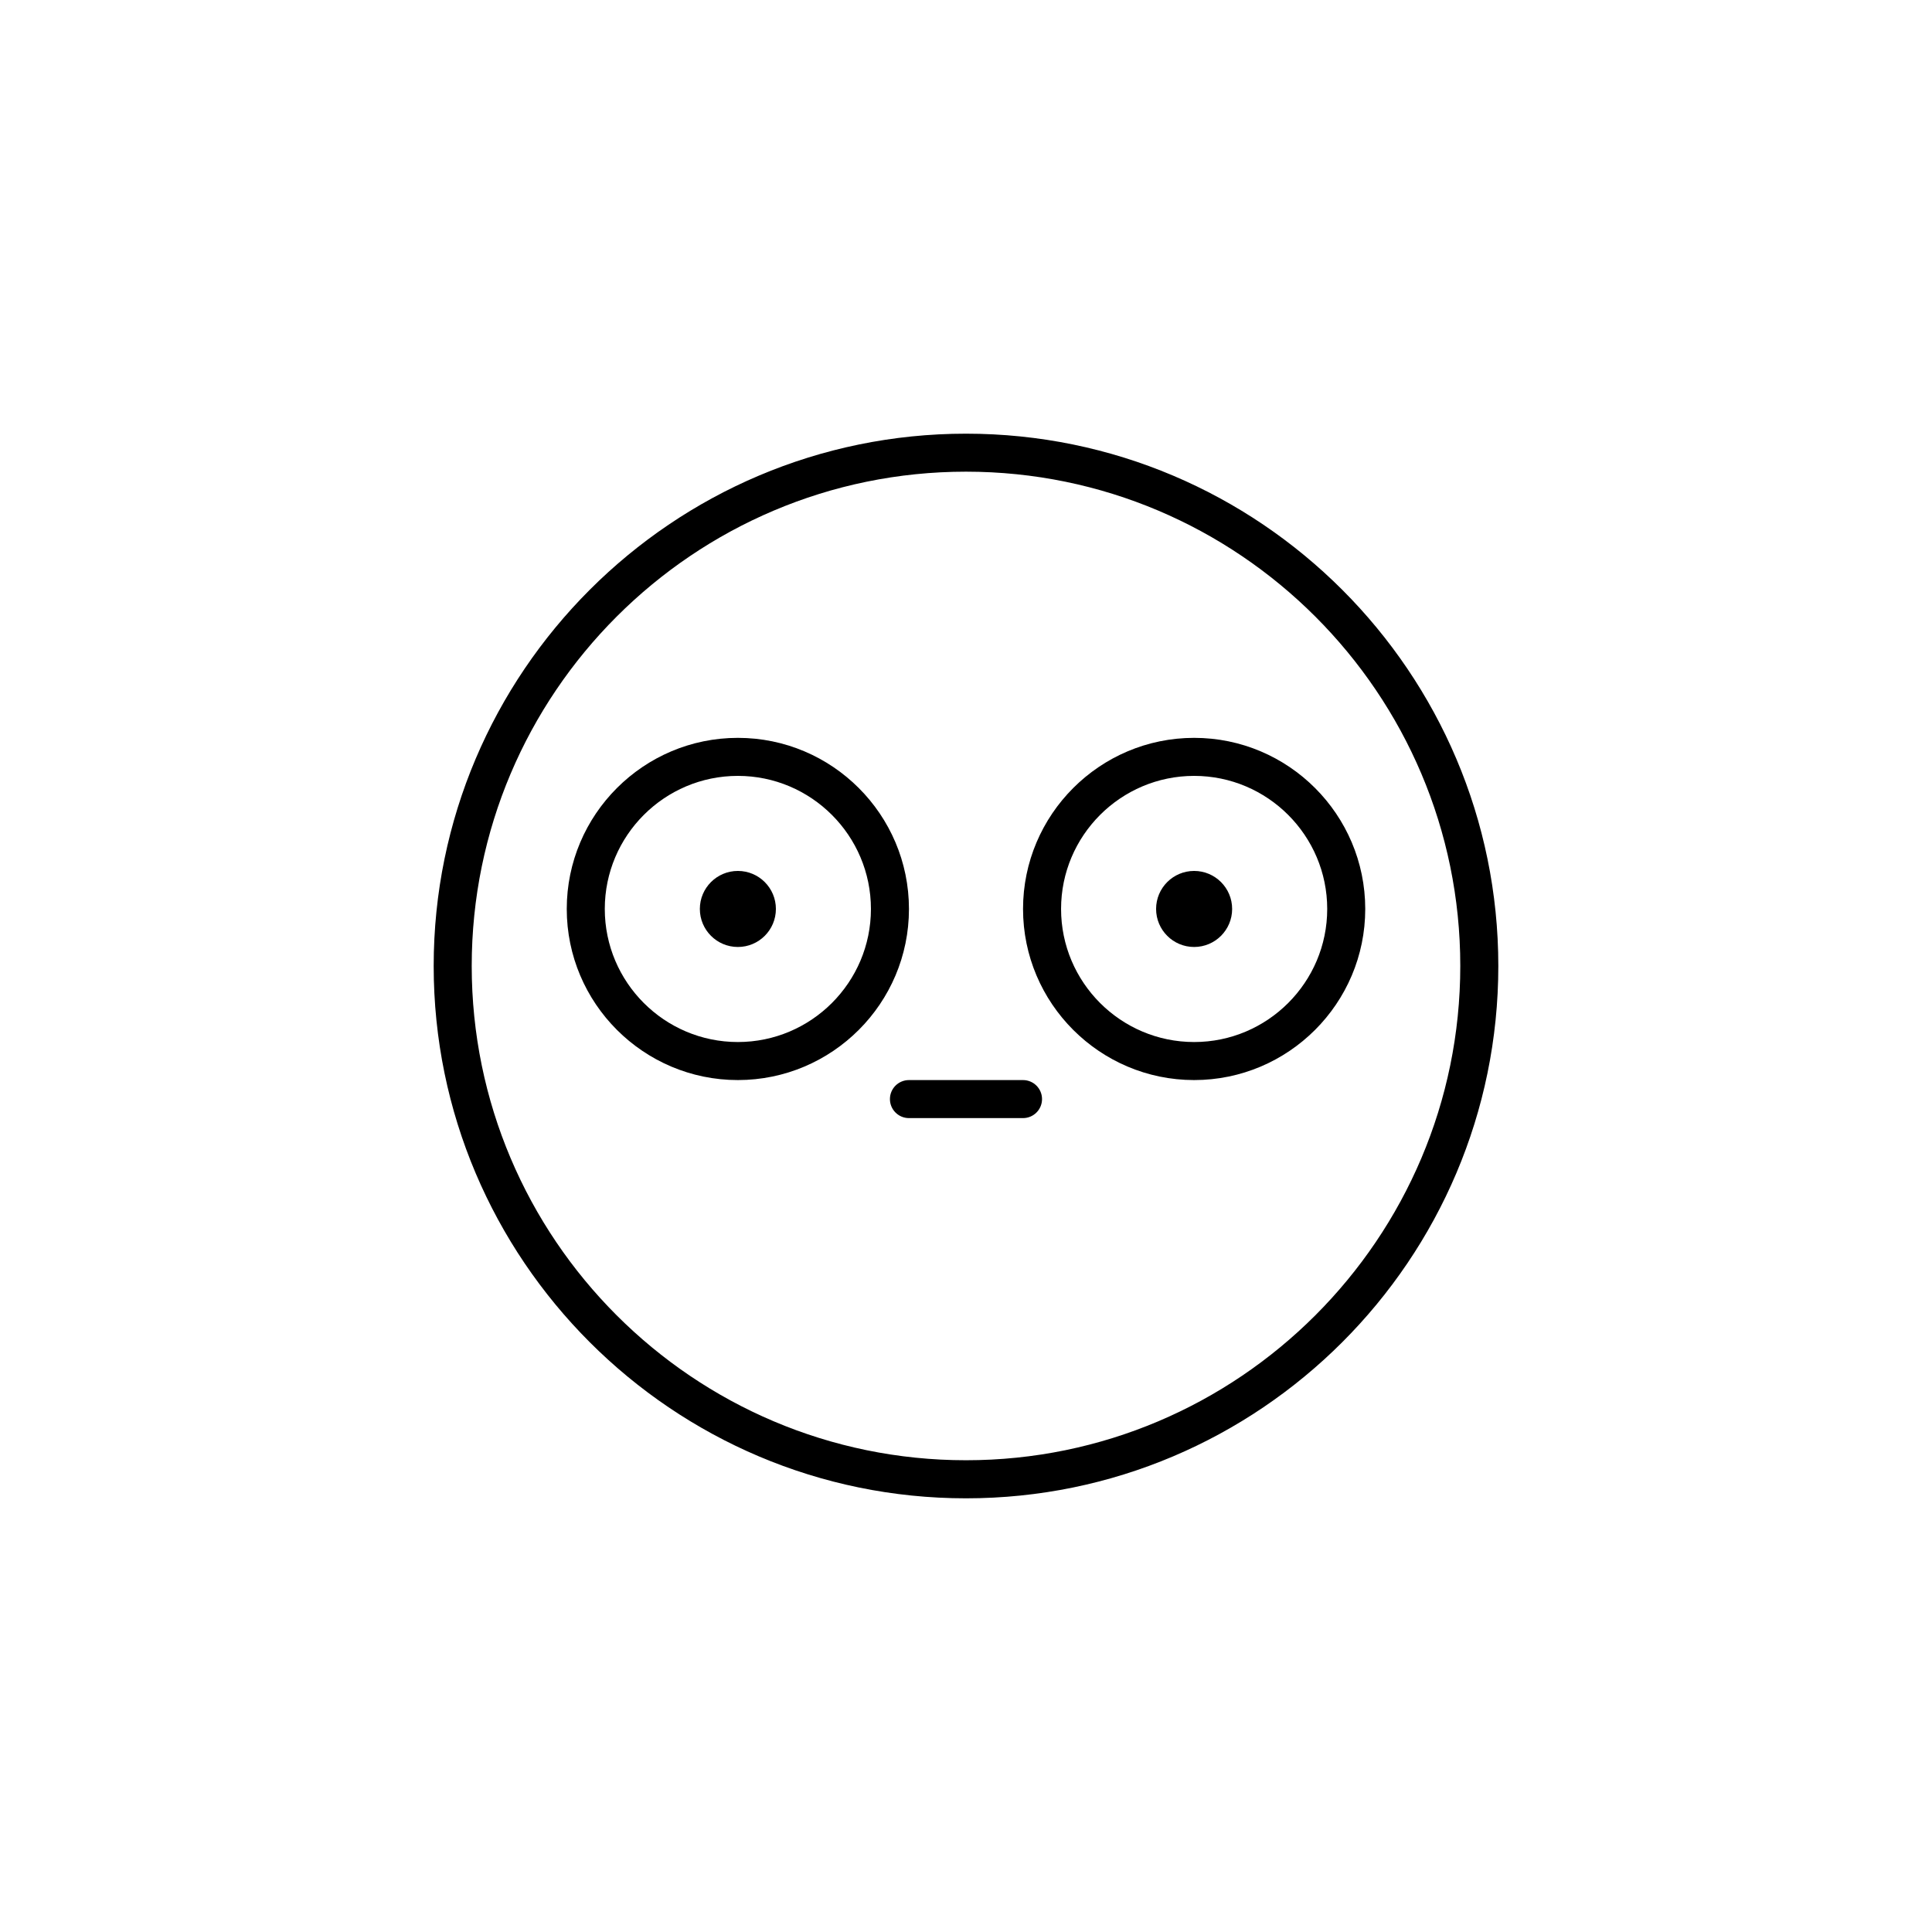
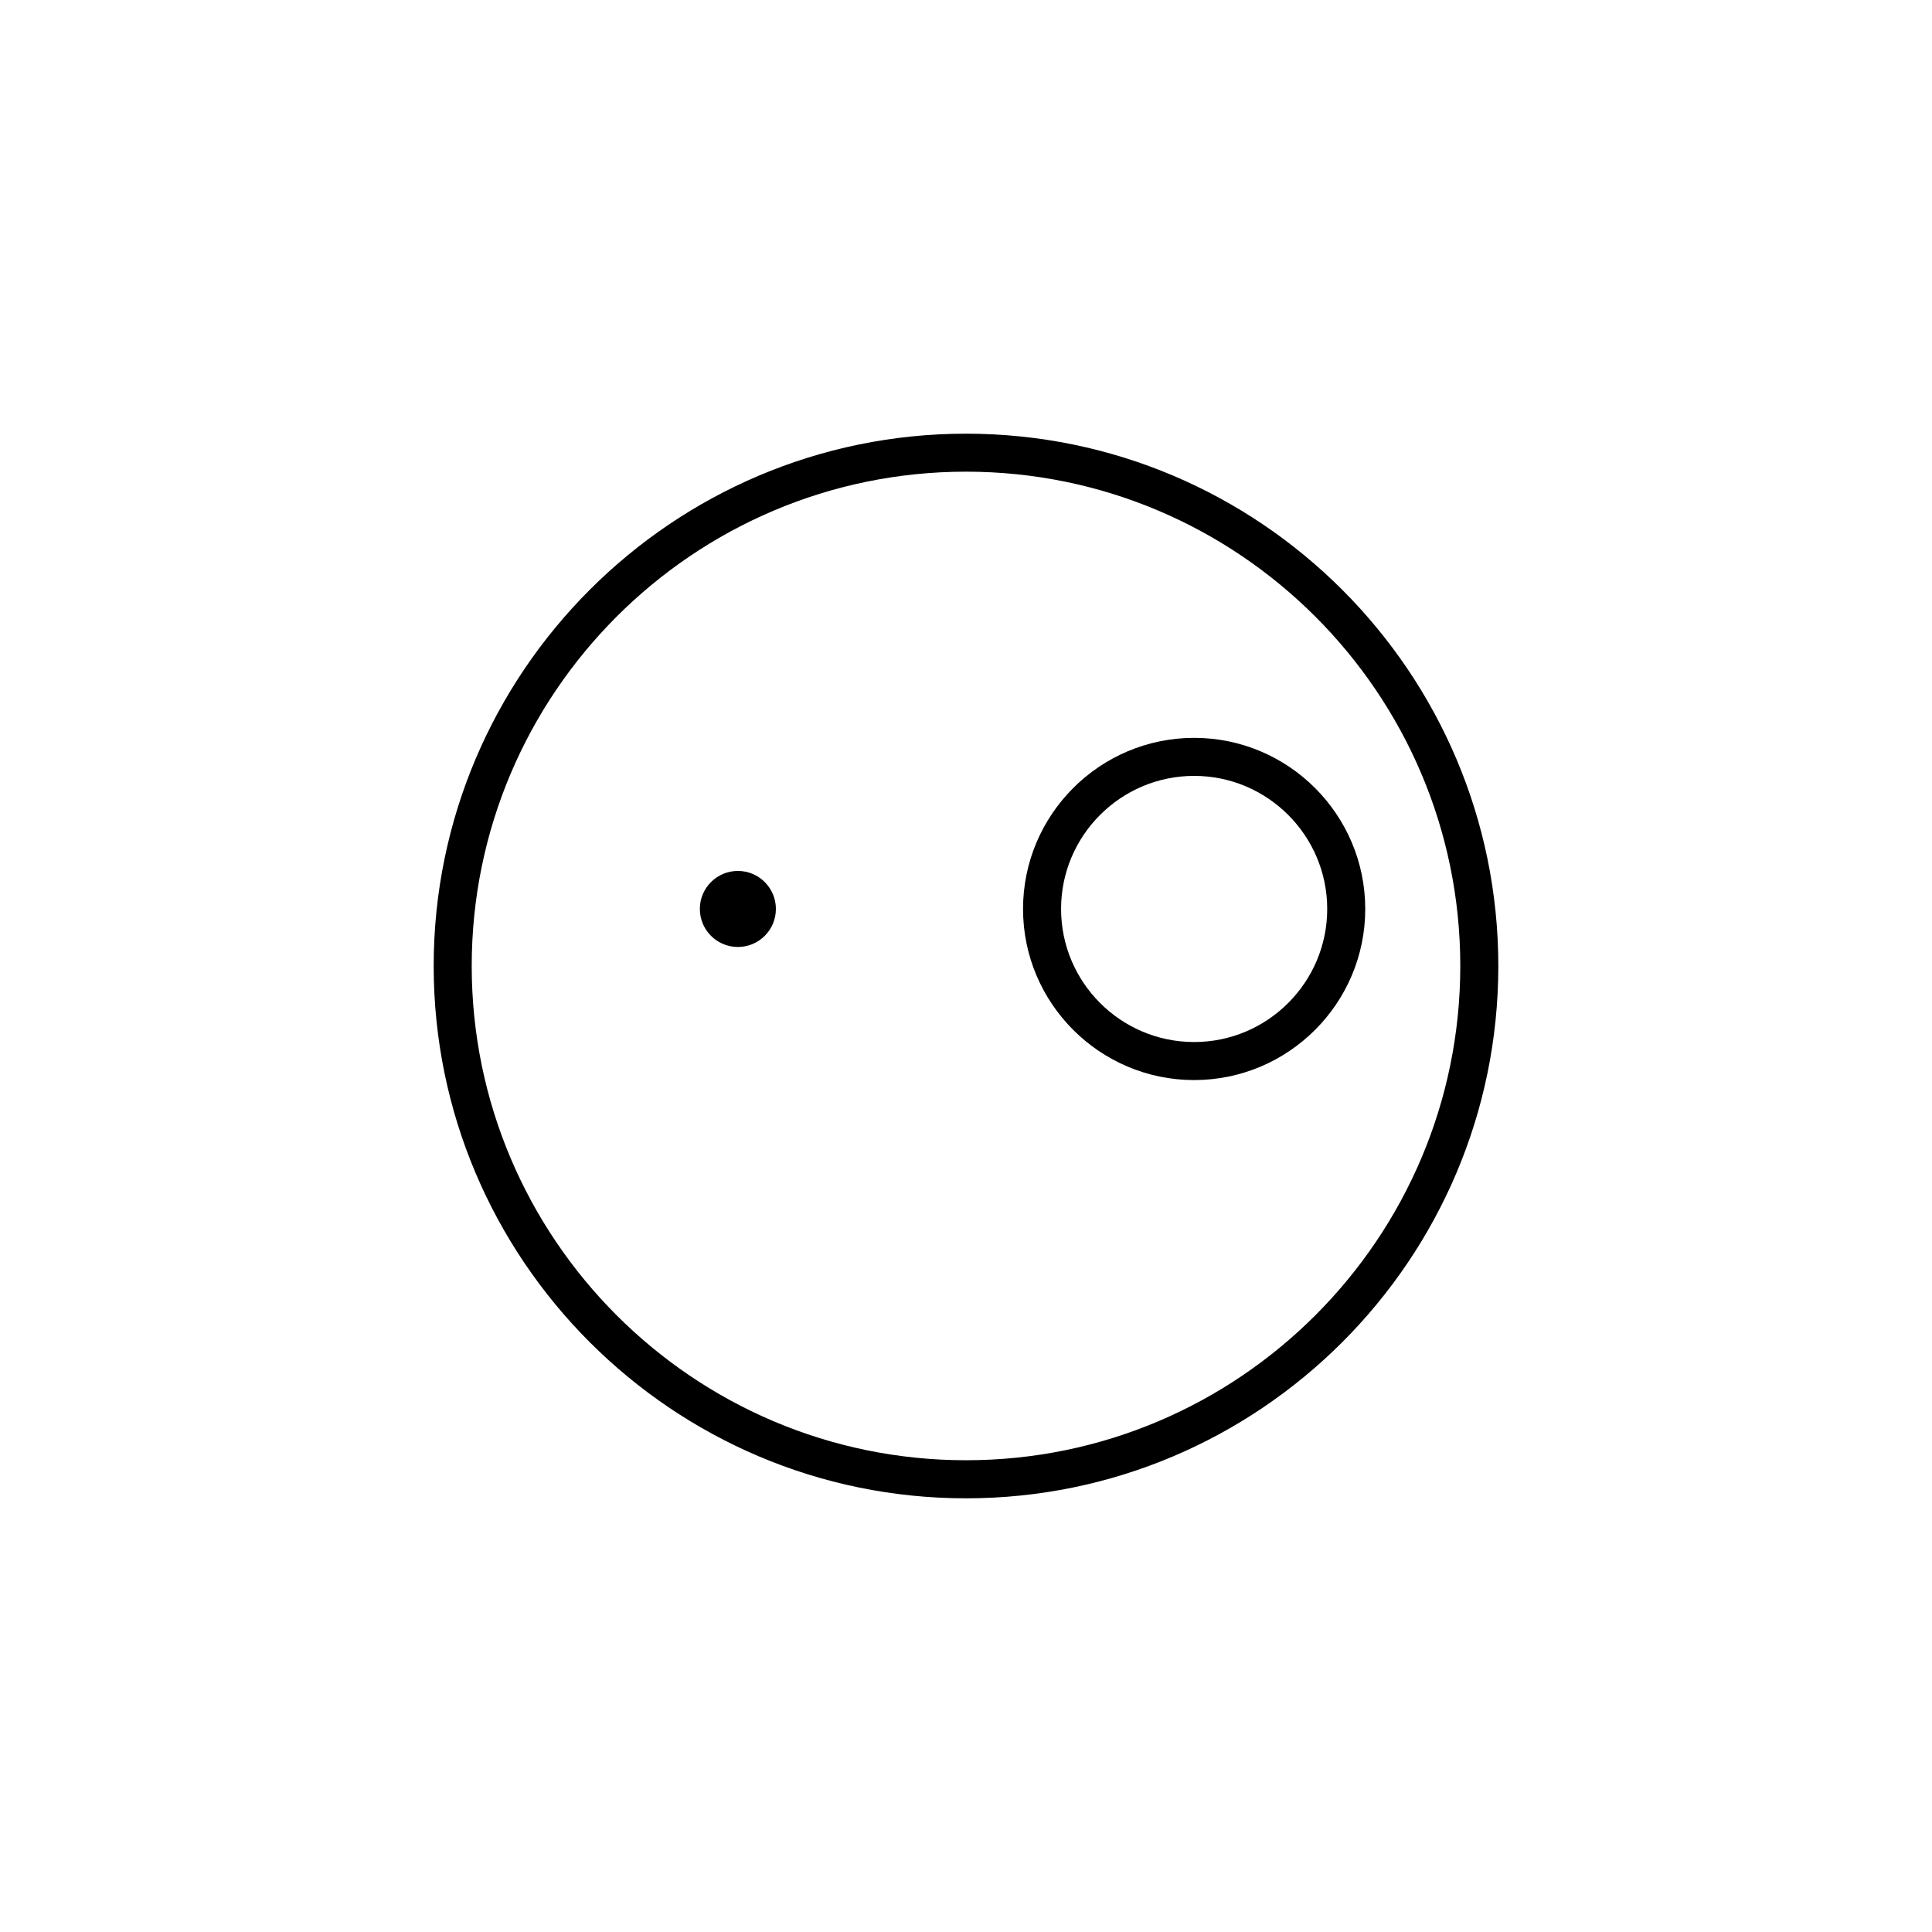
<svg xmlns="http://www.w3.org/2000/svg" fill="#000000" width="800px" height="800px" version="1.1" viewBox="144 144 512 512">
  <g>
    <path d="m400 258.93c-77.781 0-141.07 63.285-141.07 141.07s63.285 141.07 141.07 141.07 141.07-63.285 141.07-141.07c0-77.785-63.285-141.07-141.07-141.07zm0 272.05c-72.227 0-130.99-58.758-130.99-130.99 0-72.23 58.766-130.99 130.99-130.99s130.99 58.758 130.99 130.99c-0.004 72.234-58.766 130.99-130.99 130.99z" />
    <path d="m349.62 384.88c0 5.566-4.512 10.078-10.074 10.078-5.566 0-10.078-4.512-10.078-10.078 0-5.562 4.512-10.074 10.078-10.074 5.562 0 10.074 4.512 10.074 10.074" />
-     <path d="m470.53 384.88c0 5.566-4.512 10.078-10.074 10.078-5.566 0-10.078-4.512-10.078-10.078 0-5.562 4.512-10.074 10.078-10.074 5.562 0 10.074 4.512 10.074 10.074" />
-     <path d="m339.54 339.54c-25 0-45.344 20.34-45.344 45.344 0 25.004 20.344 45.344 45.344 45.344s45.344-20.34 45.344-45.344c-0.004-25.008-20.348-45.344-45.344-45.344zm0 80.609c-19.445 0-35.266-15.824-35.266-35.266 0-19.441 15.82-35.266 35.266-35.266 19.445 0 35.266 15.824 35.266 35.266 0 19.441-15.82 35.266-35.266 35.266z" />
    <path d="m460.46 339.54c-25 0-45.344 20.34-45.344 45.344 0 25.004 20.344 45.344 45.344 45.344s45.344-20.34 45.344-45.344c-0.004-25.008-20.348-45.344-45.344-45.344zm0 80.609c-19.445 0-35.266-15.824-35.266-35.266 0-19.441 15.82-35.266 35.266-35.266 19.445 0 35.266 15.824 35.266 35.266 0 19.441-15.82 35.266-35.266 35.266z" />
-     <path d="m415.11 430.23h-30.23c-2.781 0-5.039 2.254-5.039 5.039s2.258 5.039 5.039 5.039h30.23c2.781 0 5.039-2.254 5.039-5.039s-2.258-5.039-5.039-5.039z" />
  </g>
</svg>